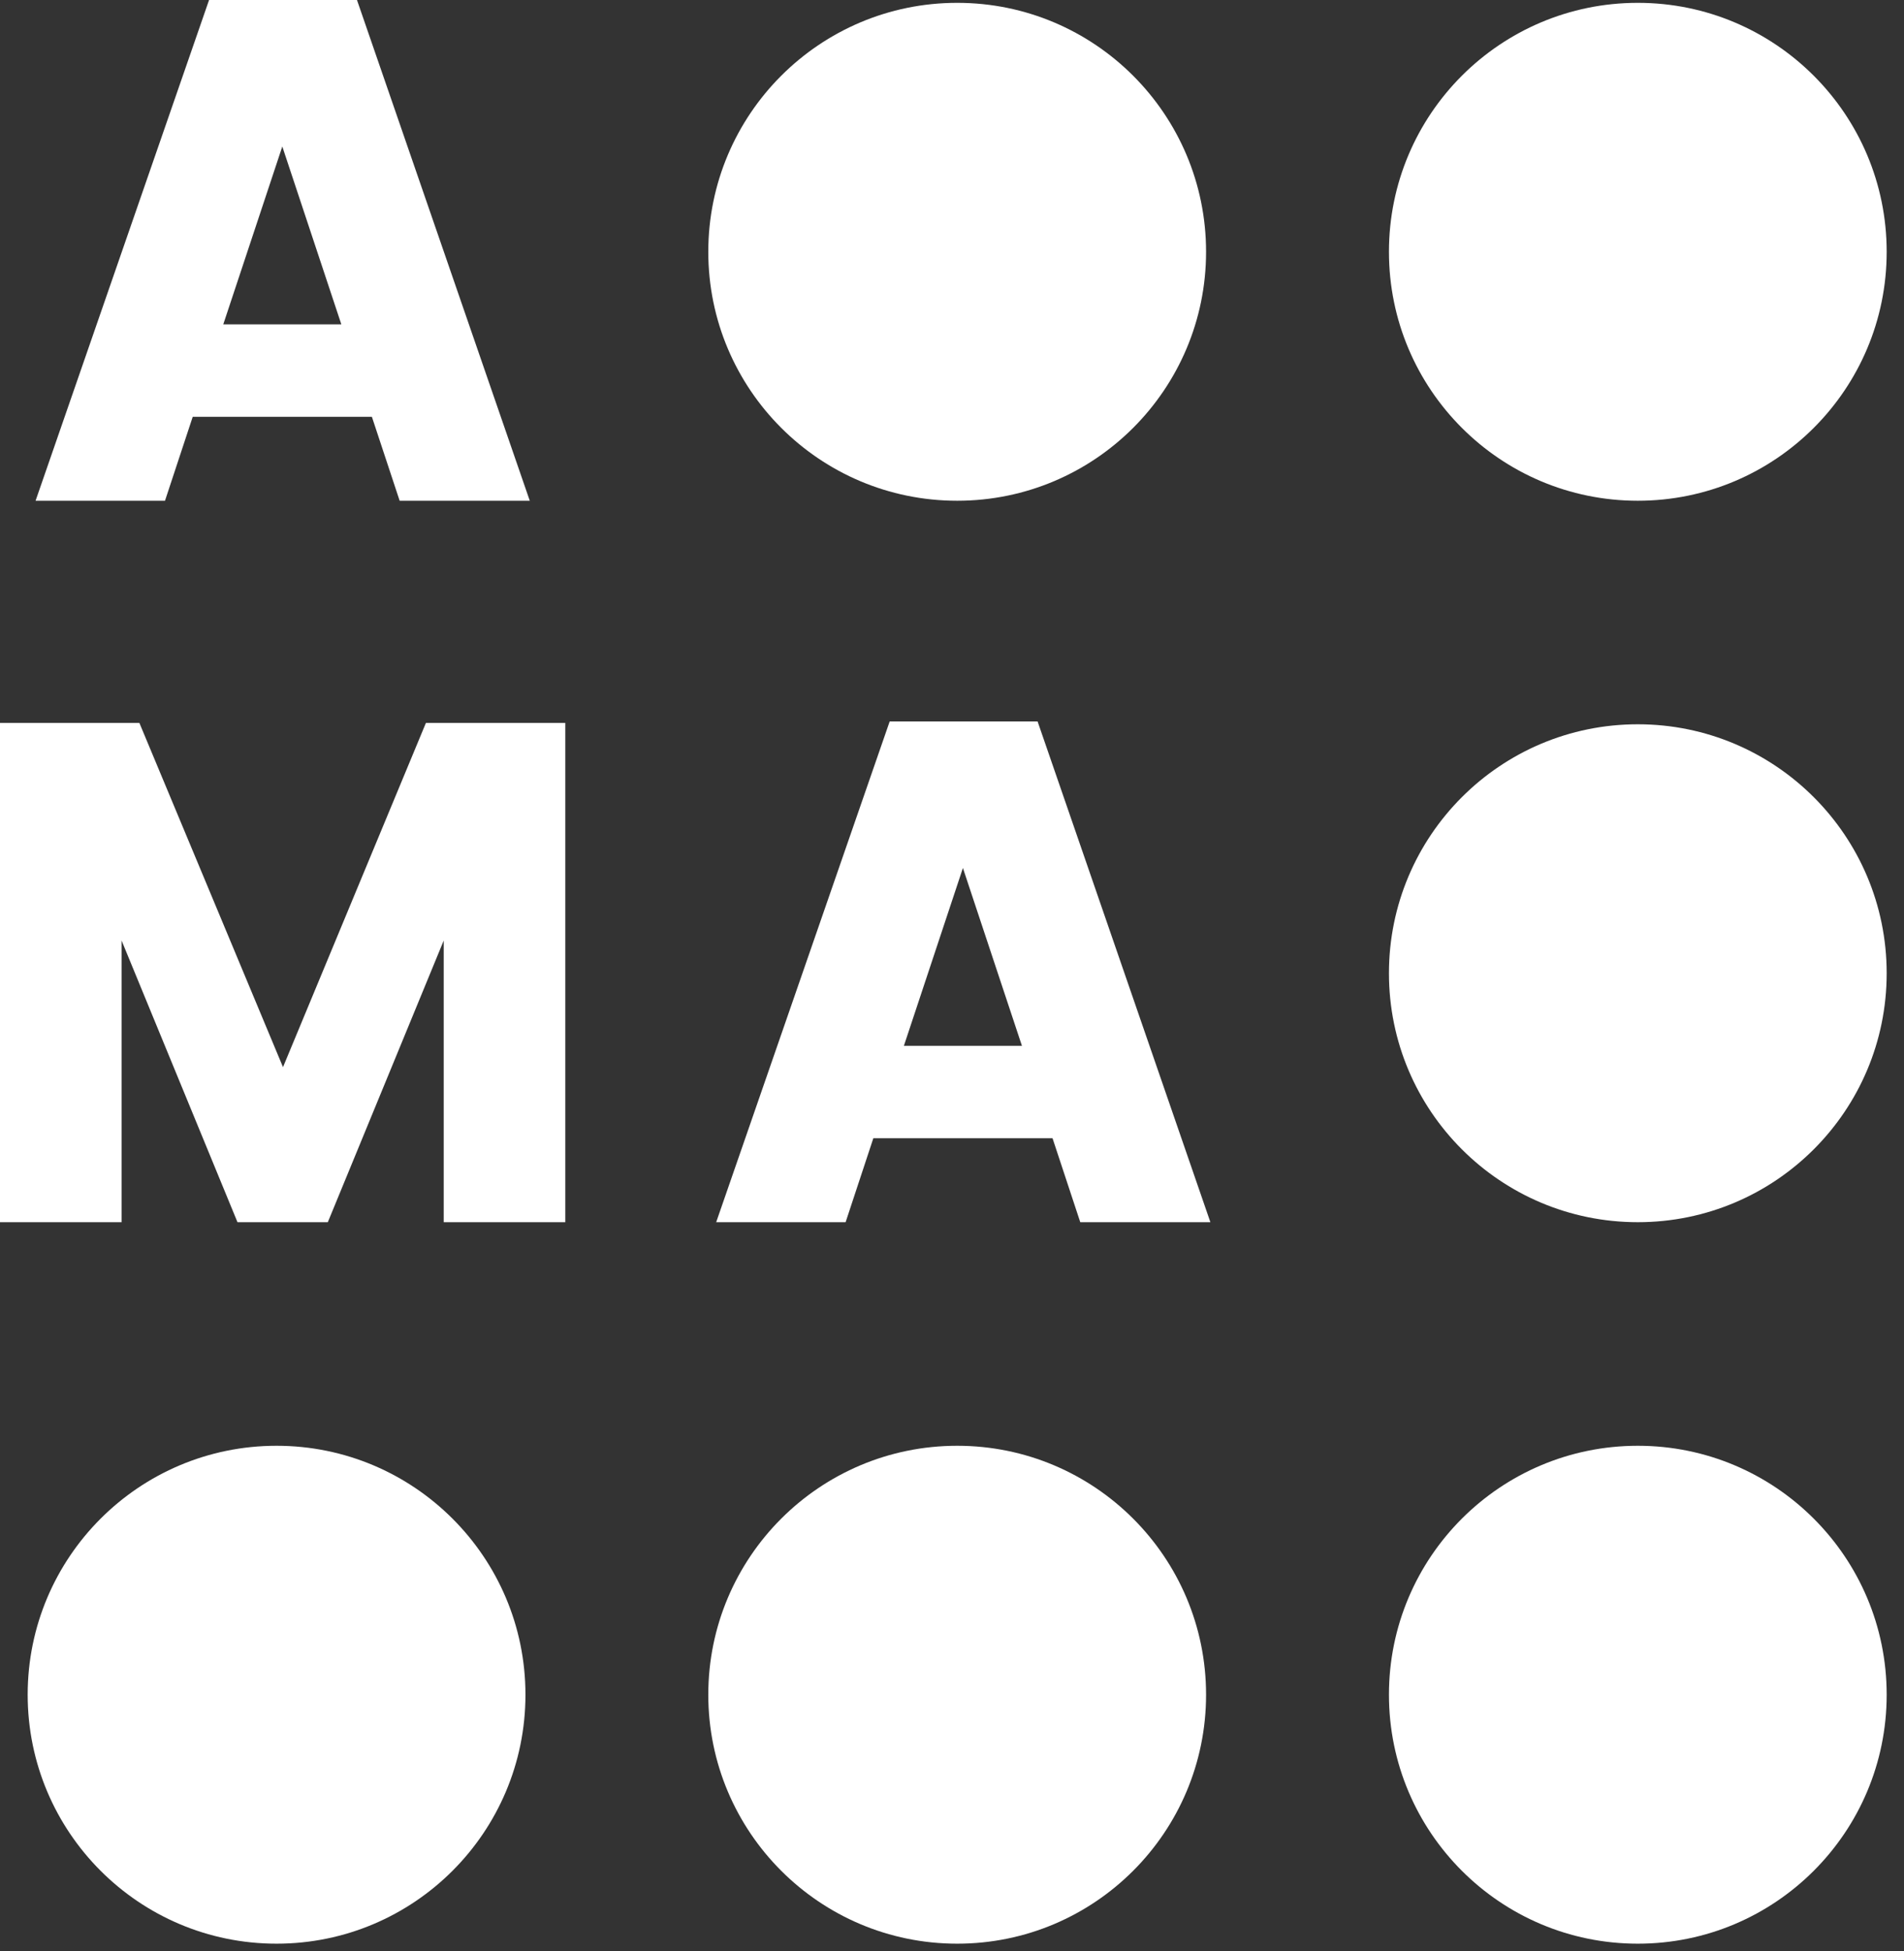
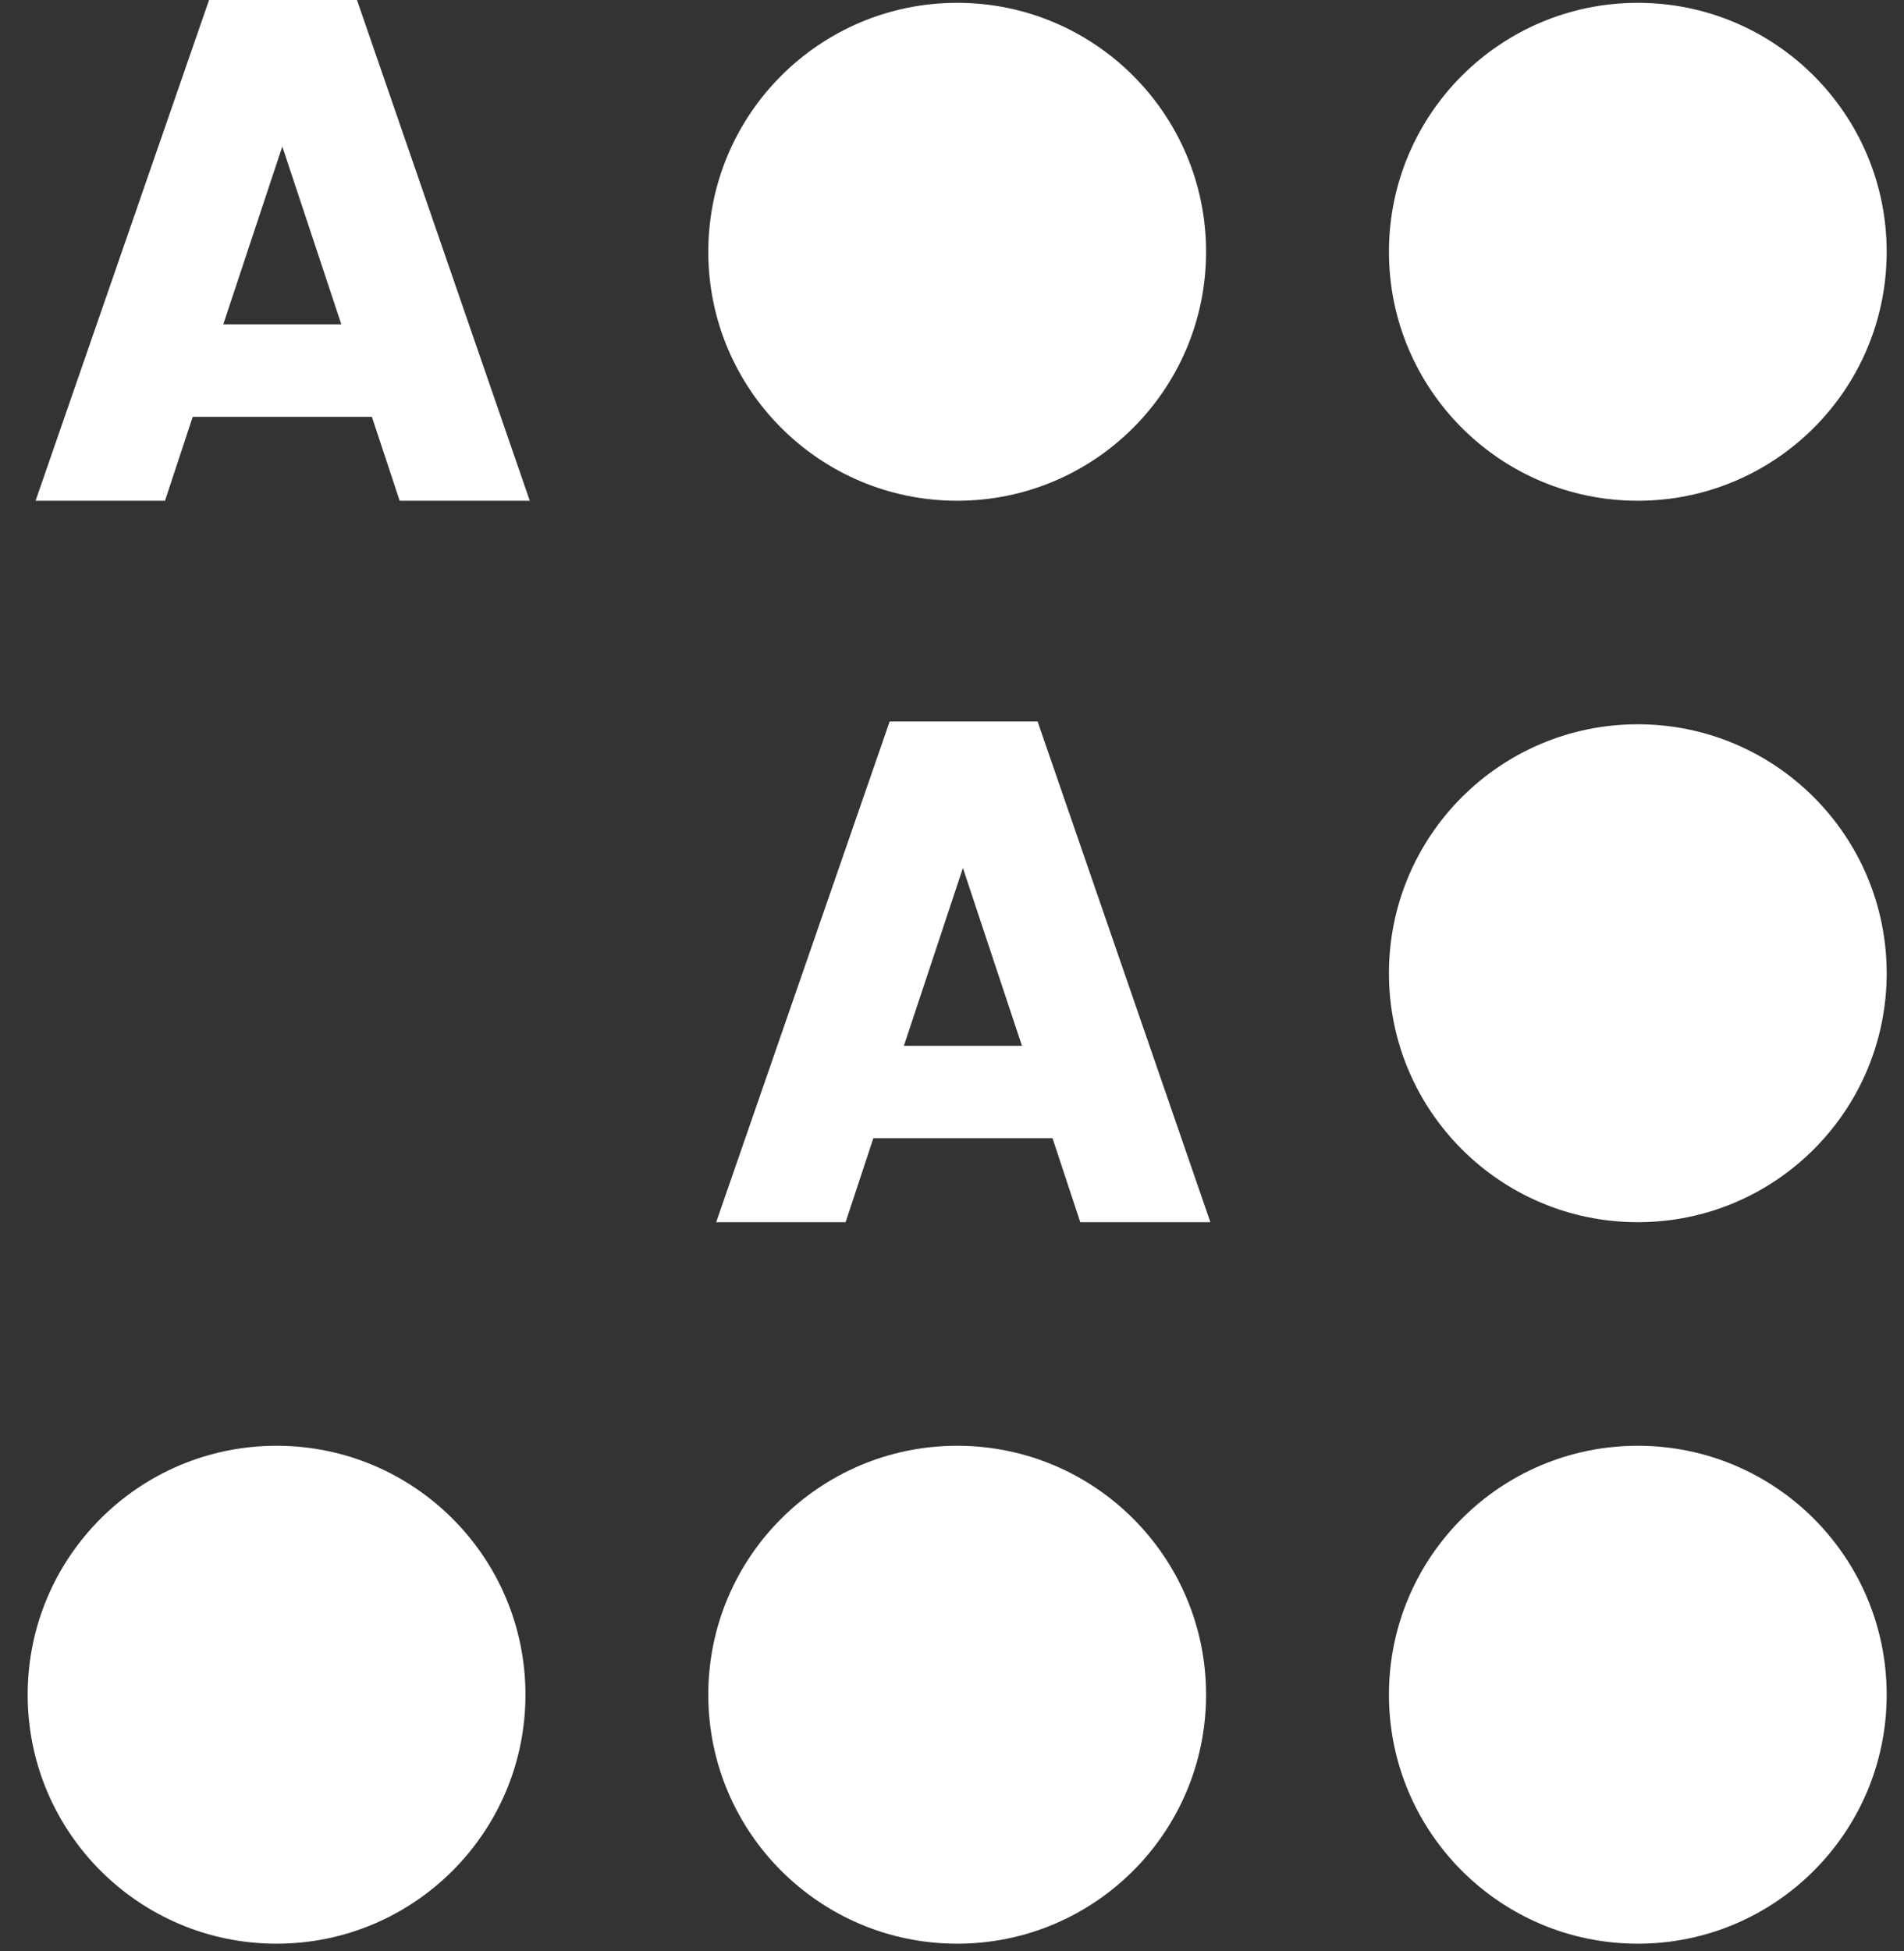
<svg xmlns="http://www.w3.org/2000/svg" width="41px" height="42px" viewBox="0 0 41 42" version="1.1">
  <rect x="0" y="0" width="41" height="42" fill="#333333" stroke="none" />
  <title>Group</title>
  <desc>Created with Sketch.</desc>
  <g id="Web" stroke="none" stroke-width="1" fill="none" fill-rule="evenodd">
    <g id="Data-flow-Copy-10" transform="translate(-74, -80)" fill="#FFFFFF">
      <g id="Group" transform="translate(74, 80)">
        <path d="M3.553,10.78 L4.15,8.973 L8.008,8.973 L8.606,10.78 L11.408,10.78 L7.687,7.14983628e-14 L4.502,7.14983628e-14 L0.766,10.78 L3.553,10.78 Z M7.35,6.982 L4.808,6.982 L6.079,3.154 L7.35,6.982 Z" id="A" fill-rule="nonzero" transform="translate(6.087, 5.39) rotate(-720) translate(-6.087, -5.39) " />
        <path d="M35.268,31.124 C38.228,31.124 40.627,33.523 40.627,36.483 C40.627,39.443 38.228,41.843 35.268,41.843 C32.308,41.843 29.909,39.443 29.909,36.483 C29.909,33.523 32.308,31.124 35.268,31.124 Z M20.612,31.124 C23.572,31.124 25.971,33.523 25.971,36.483 C25.971,39.443 23.572,41.843 20.612,41.843 C17.652,41.843 15.252,39.443 15.252,36.483 C15.252,33.523 17.652,31.124 20.612,31.124 Z M5.955,31.124 C8.915,31.124 11.315,33.523 11.315,36.483 C11.315,39.443 8.915,41.843 5.955,41.843 C2.996,41.843 0.596,39.443 0.596,36.483 C0.596,33.523 2.996,31.124 5.955,31.124 Z M35.268,15.592 C38.228,15.592 40.627,17.992 40.627,20.952 C40.627,23.912 38.228,26.311 35.268,26.311 C32.308,26.311 29.909,23.912 29.909,20.952 C29.909,17.992 32.308,15.592 35.268,15.592 Z M20.612,0.061 C23.572,0.061 25.971,2.461 25.971,5.421 C25.971,8.381 23.572,10.78 20.612,10.78 C17.652,10.78 15.252,8.381 15.252,5.421 C15.252,2.461 17.652,0.061 20.612,0.061 Z M35.268,0.061 C38.228,0.061 40.627,2.461 40.627,5.421 C40.627,8.381 38.228,10.78 35.268,10.78 C32.308,10.78 29.909,8.381 29.909,5.421 C29.909,2.461 32.308,0.061 35.268,0.061 Z" id="Combined-Shape" />
        <path d="M18.209,26.311 L18.806,24.504 L22.665,24.504 L23.262,26.311 L26.064,26.311 L22.343,15.531 L19.158,15.531 L15.422,26.311 L18.209,26.311 Z M22.006,22.514 L19.464,22.514 L20.735,18.686 L22.006,22.514 Z" id="A" fill-rule="nonzero" transform="translate(20.743, 20.921) rotate(-720) translate(-20.743, -20.921) " />
-         <polygon id="M" fill-rule="nonzero" points="2.618 26.311 2.618 20.247 5.114 26.311 7.059 26.311 9.555 20.247 9.555 26.311 12.173 26.311 12.173 15.562 9.172 15.562 6.094 22.973 3.001 15.562 9.32587341e-15 15.562 9.32587341e-15 26.311" />
      </g>
    </g>
  </g>
</svg>